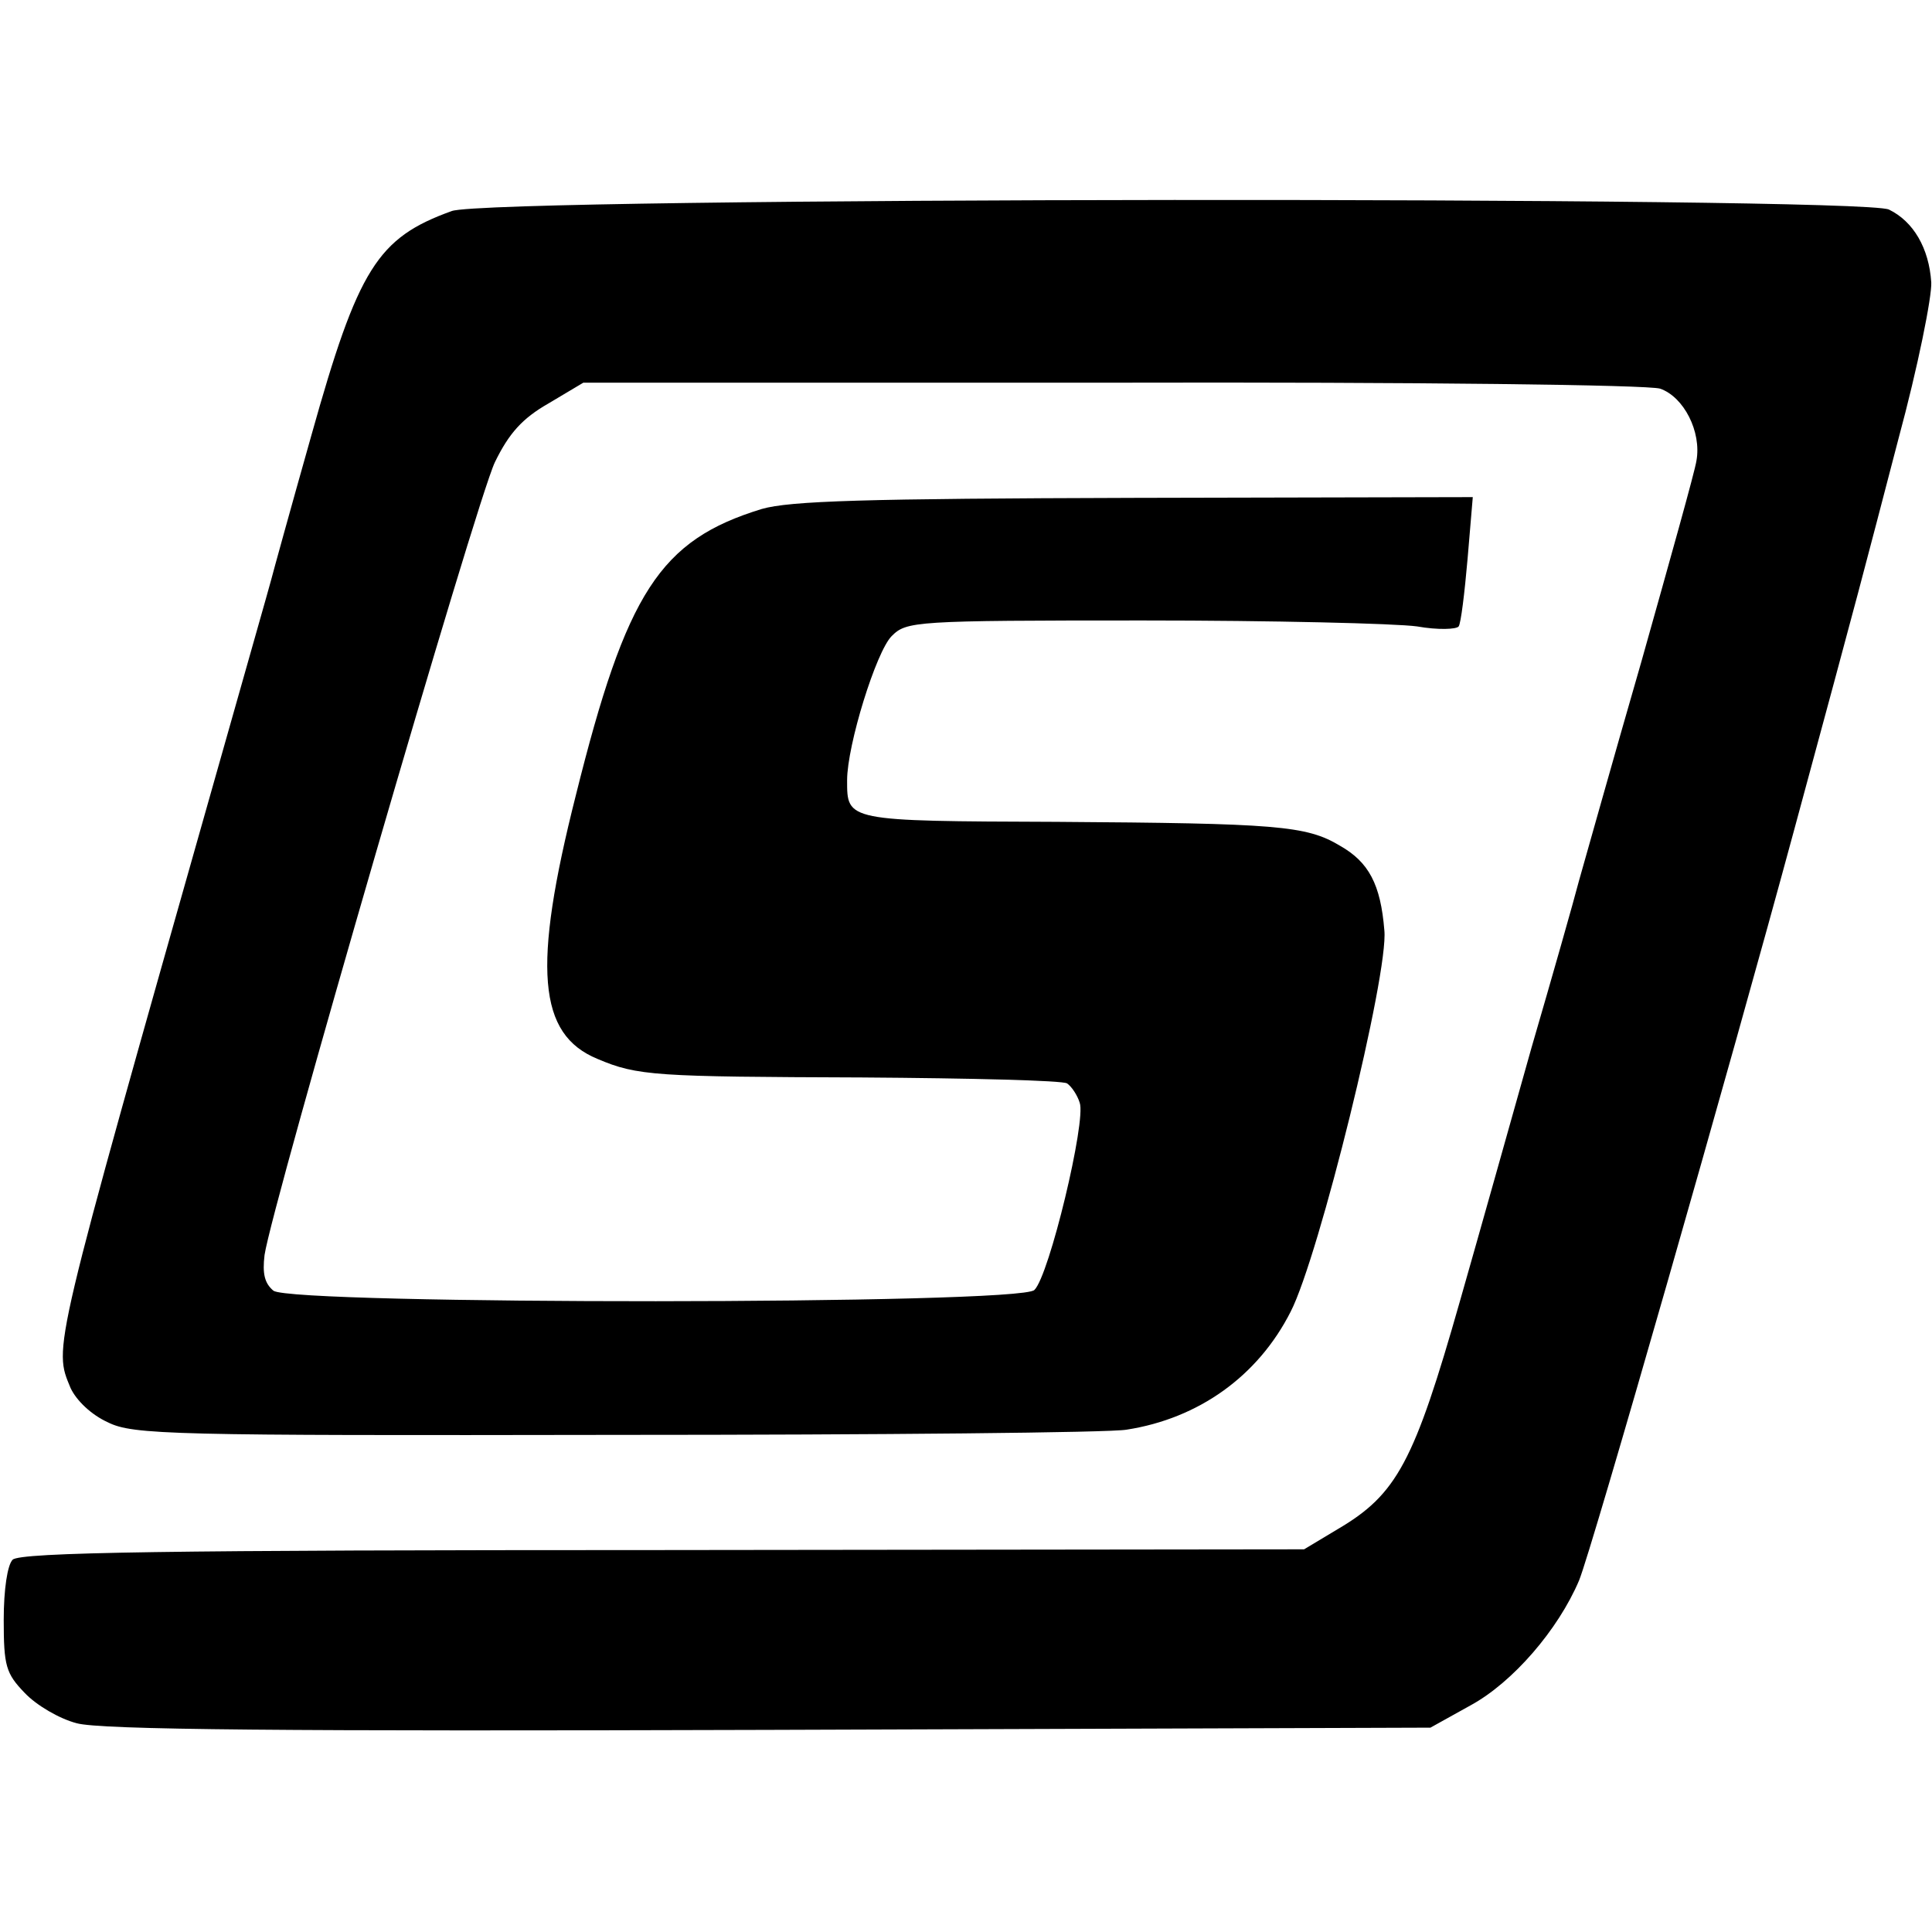
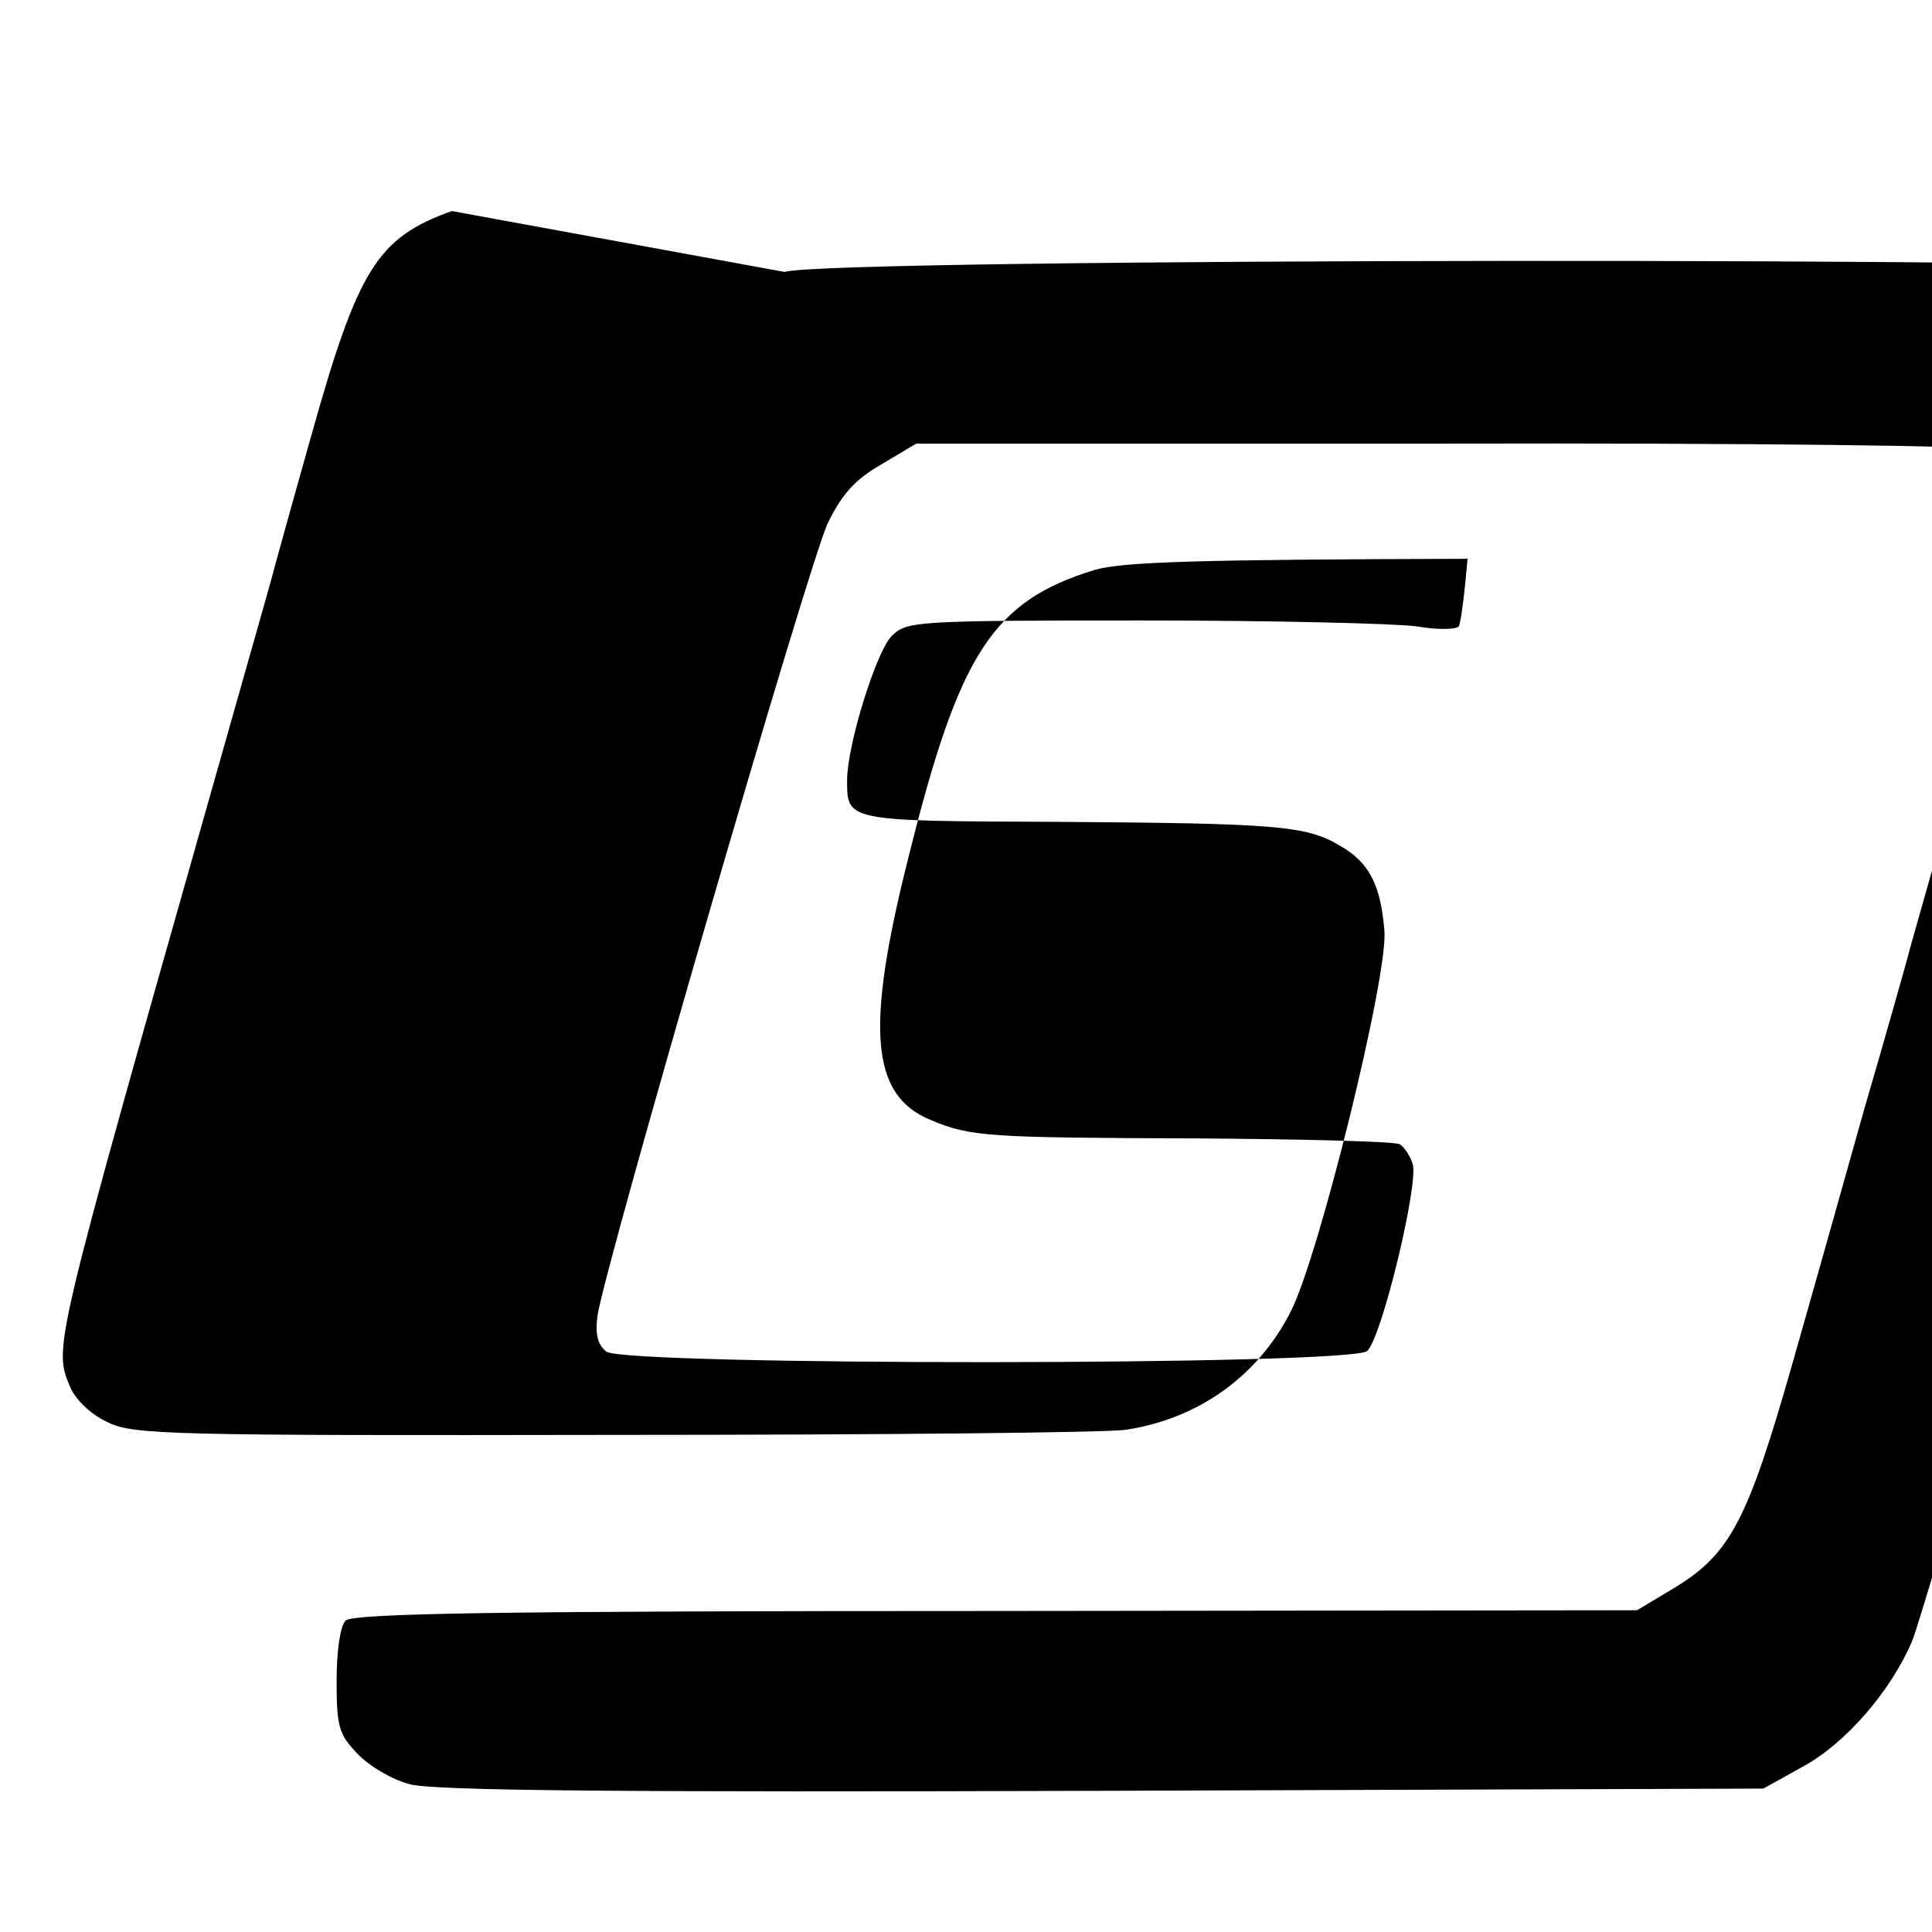
<svg xmlns="http://www.w3.org/2000/svg" version="1.0" width="260pt" height="260pt" viewBox="0 0 260 260" preserveAspectRatio="xMidYMid meet">
  <g transform="translate(0,260) scale(0.1,-0.1)" fill="#000000" stroke="none">
-     <path d="M608 2316 c-100 -36 -126 -77 -189 -302 -28 -99 -52 -186 -54 -194 -2 -8 -36 -127 -75 -265 -222 -783 -218 -767 -195 -823 8 -17 28 -36 50 -46 34 -17 85 -18 684 -17 356 0 665 3 687 7 97 15 177 72 221 159 38 74 132 455 126 513 -5 62 -21 92 -60 114 -45 27 -85 30 -381 32 -284 1 -282 1 -282 56 0 47 39 173 60 194 20 20 30 21 338 21 174 0 340 -4 369 -8 28 -5 53 -4 56 0 3 4 8 45 12 91 l7 83 -455 -1 c-363 -1 -464 -4 -502 -15 -137 -42 -182 -112 -250 -385 -59 -233 -51 -322 29 -355 54 -23 78 -24 356 -25 146 -1 270 -4 276 -8 6 -4 14 -16 17 -26 9 -24 -41 -233 -61 -252 -19 -20 -998 -20 -1024 -1 -12 10 -15 23 -12 48 10 68 285 1015 310 1067 19 39 37 59 72 79 l47 28 710 0 c418 1 722 -3 739 -8 32 -11 56 -58 49 -97 -2 -14 -36 -135 -74 -270 -39 -135 -76 -267 -84 -295 -7 -27 -36 -129 -64 -225 -27 -96 -70 -249 -96 -340 -62 -218 -85 -261 -165 -308 l-45 -27 -863 -1 c-666 0 -865 -3 -875 -13 -7 -7 -12 -40 -12 -81 0 -62 3 -72 28 -98 16 -17 47 -35 70 -41 31 -9 285 -11 932 -9 l890 3 54 30 c57 31 118 102 146 168 17 41 204 694 290 1012 90 332 92 341 140 525 26 96 45 191 44 210 -3 46 -24 82 -57 98 -40 18 -1881 17 -1934 -2z" />
+     <path d="M608 2316 c-100 -36 -126 -77 -189 -302 -28 -99 -52 -186 -54 -194 -2 -8 -36 -127 -75 -265 -222 -783 -218 -767 -195 -823 8 -17 28 -36 50 -46 34 -17 85 -18 684 -17 356 0 665 3 687 7 97 15 177 72 221 159 38 74 132 455 126 513 -5 62 -21 92 -60 114 -45 27 -85 30 -381 32 -284 1 -282 1 -282 56 0 47 39 173 60 194 20 20 30 21 338 21 174 0 340 -4 369 -8 28 -5 53 -4 56 0 3 4 8 45 12 91 c-363 -1 -464 -4 -502 -15 -137 -42 -182 -112 -250 -385 -59 -233 -51 -322 29 -355 54 -23 78 -24 356 -25 146 -1 270 -4 276 -8 6 -4 14 -16 17 -26 9 -24 -41 -233 -61 -252 -19 -20 -998 -20 -1024 -1 -12 10 -15 23 -12 48 10 68 285 1015 310 1067 19 39 37 59 72 79 l47 28 710 0 c418 1 722 -3 739 -8 32 -11 56 -58 49 -97 -2 -14 -36 -135 -74 -270 -39 -135 -76 -267 -84 -295 -7 -27 -36 -129 -64 -225 -27 -96 -70 -249 -96 -340 -62 -218 -85 -261 -165 -308 l-45 -27 -863 -1 c-666 0 -865 -3 -875 -13 -7 -7 -12 -40 -12 -81 0 -62 3 -72 28 -98 16 -17 47 -35 70 -41 31 -9 285 -11 932 -9 l890 3 54 30 c57 31 118 102 146 168 17 41 204 694 290 1012 90 332 92 341 140 525 26 96 45 191 44 210 -3 46 -24 82 -57 98 -40 18 -1881 17 -1934 -2z" />
  </g>
</svg>